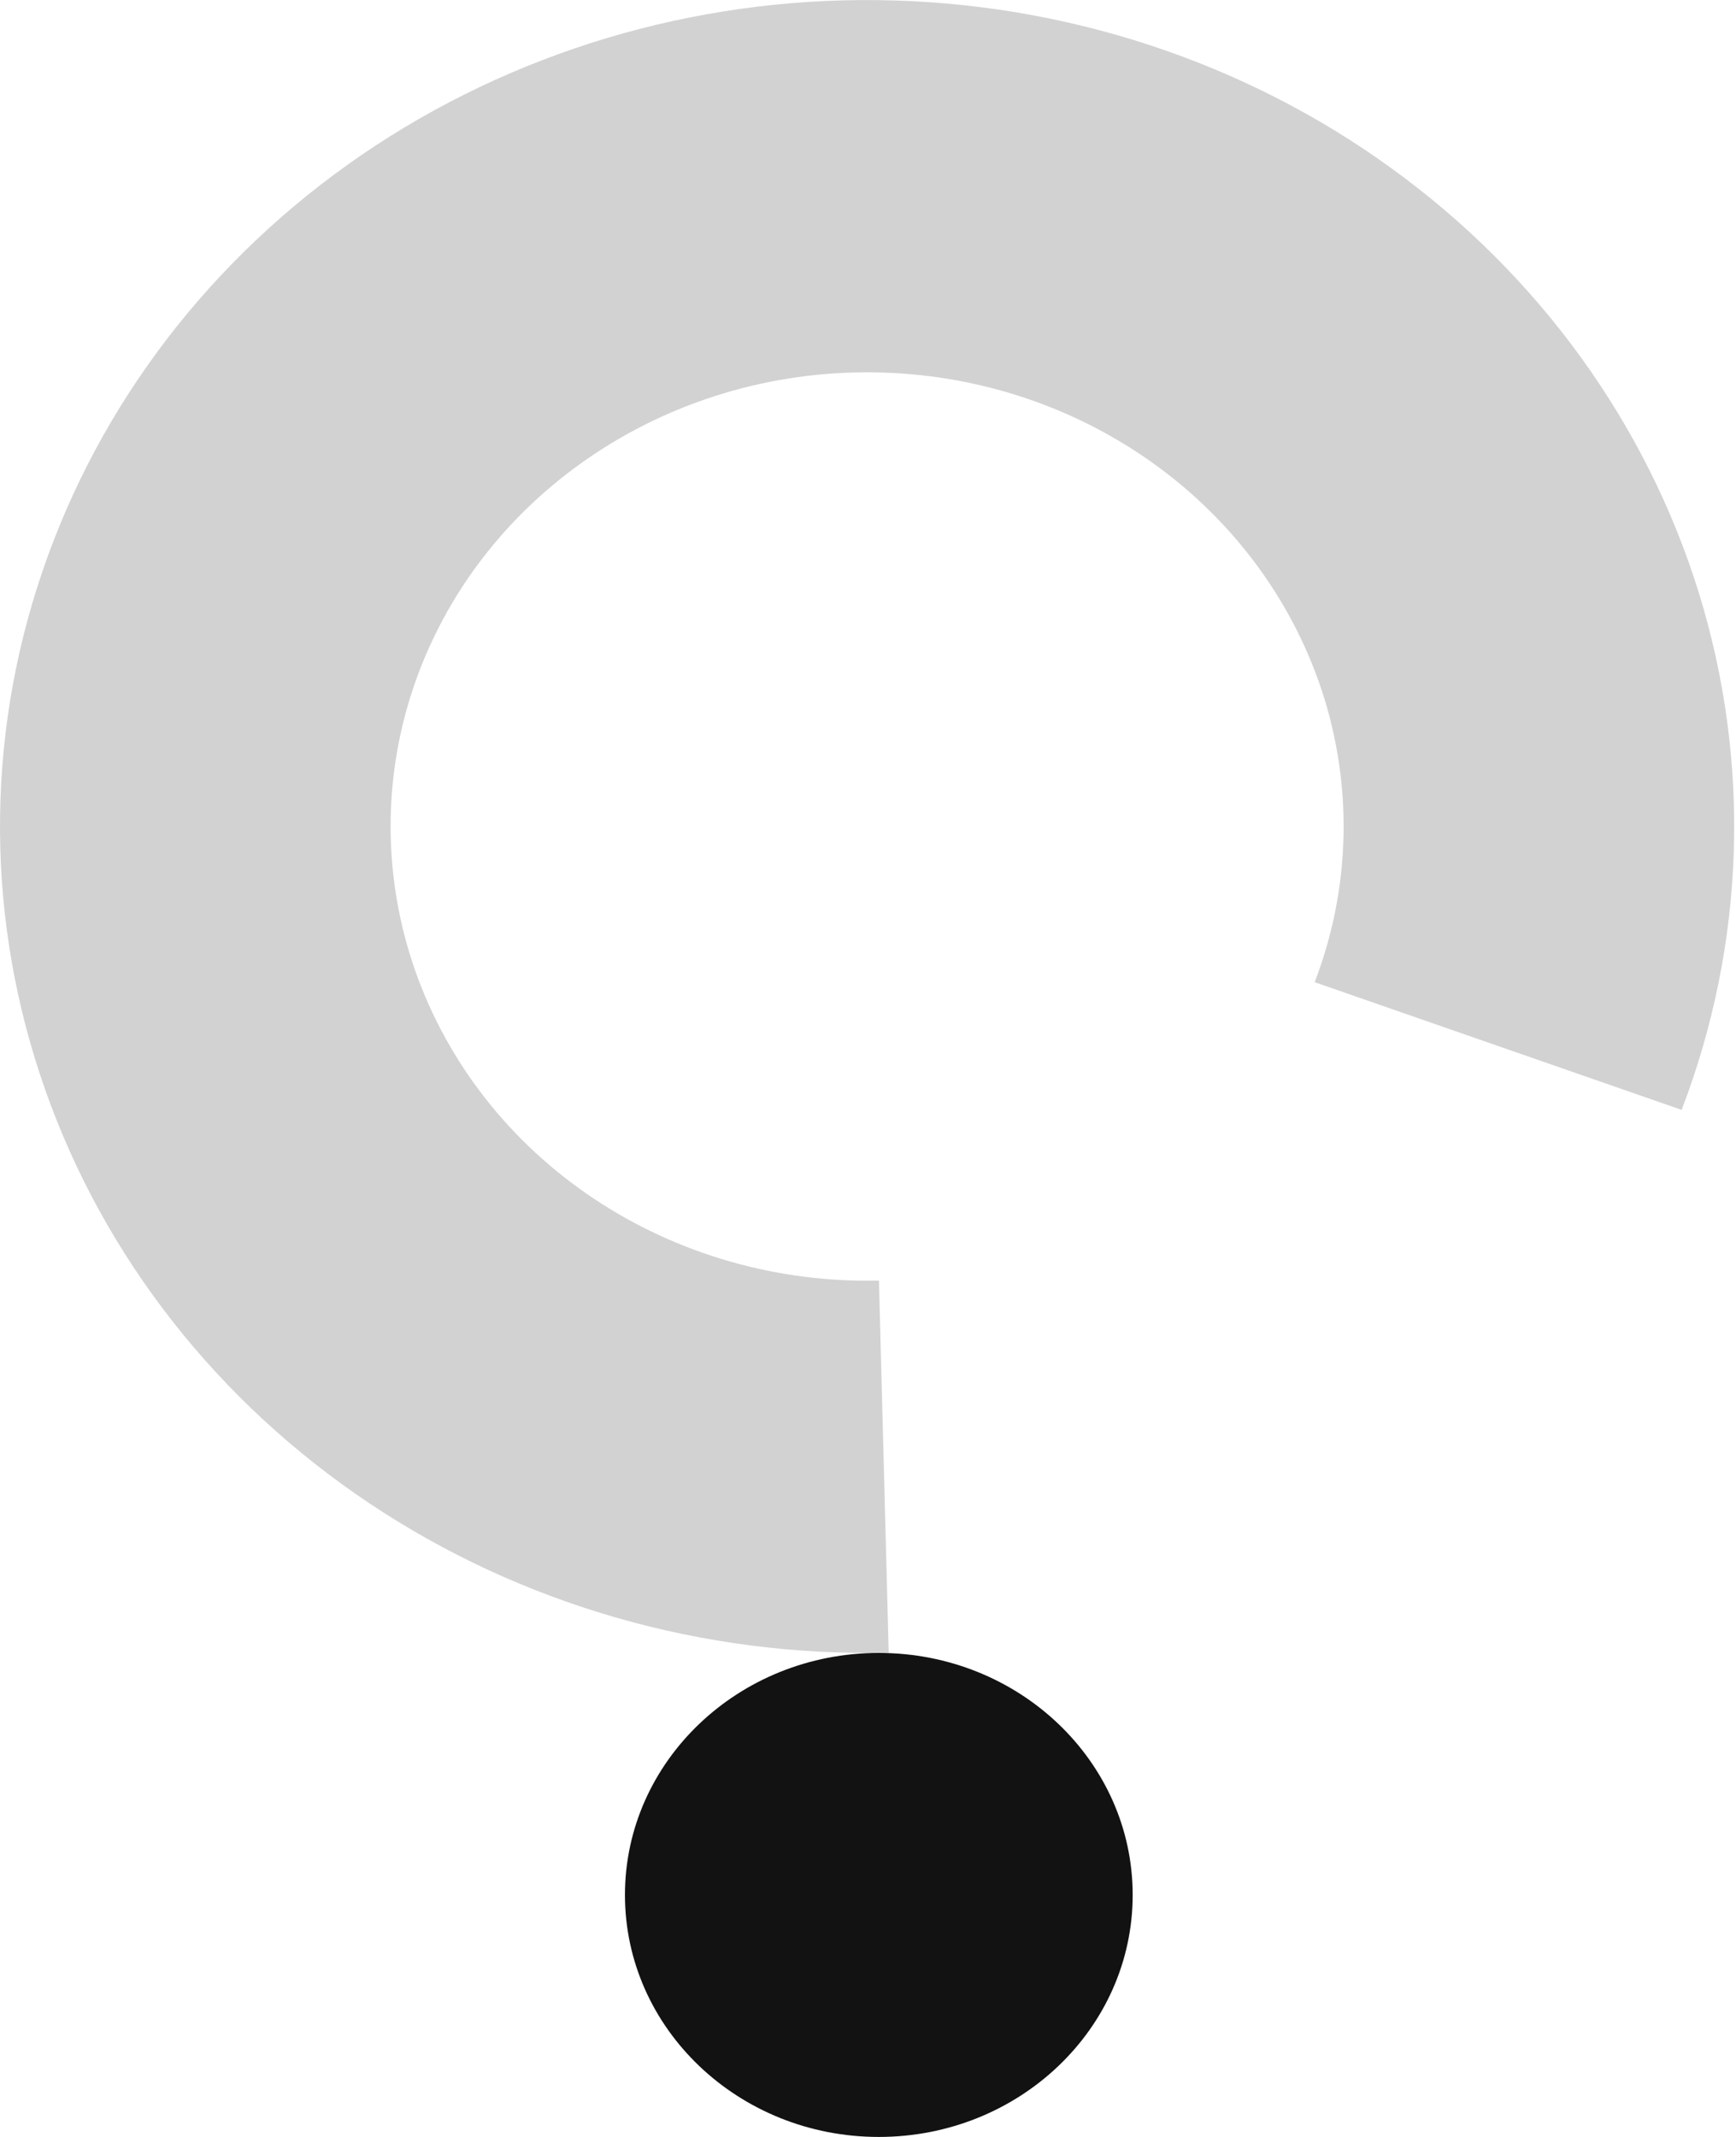
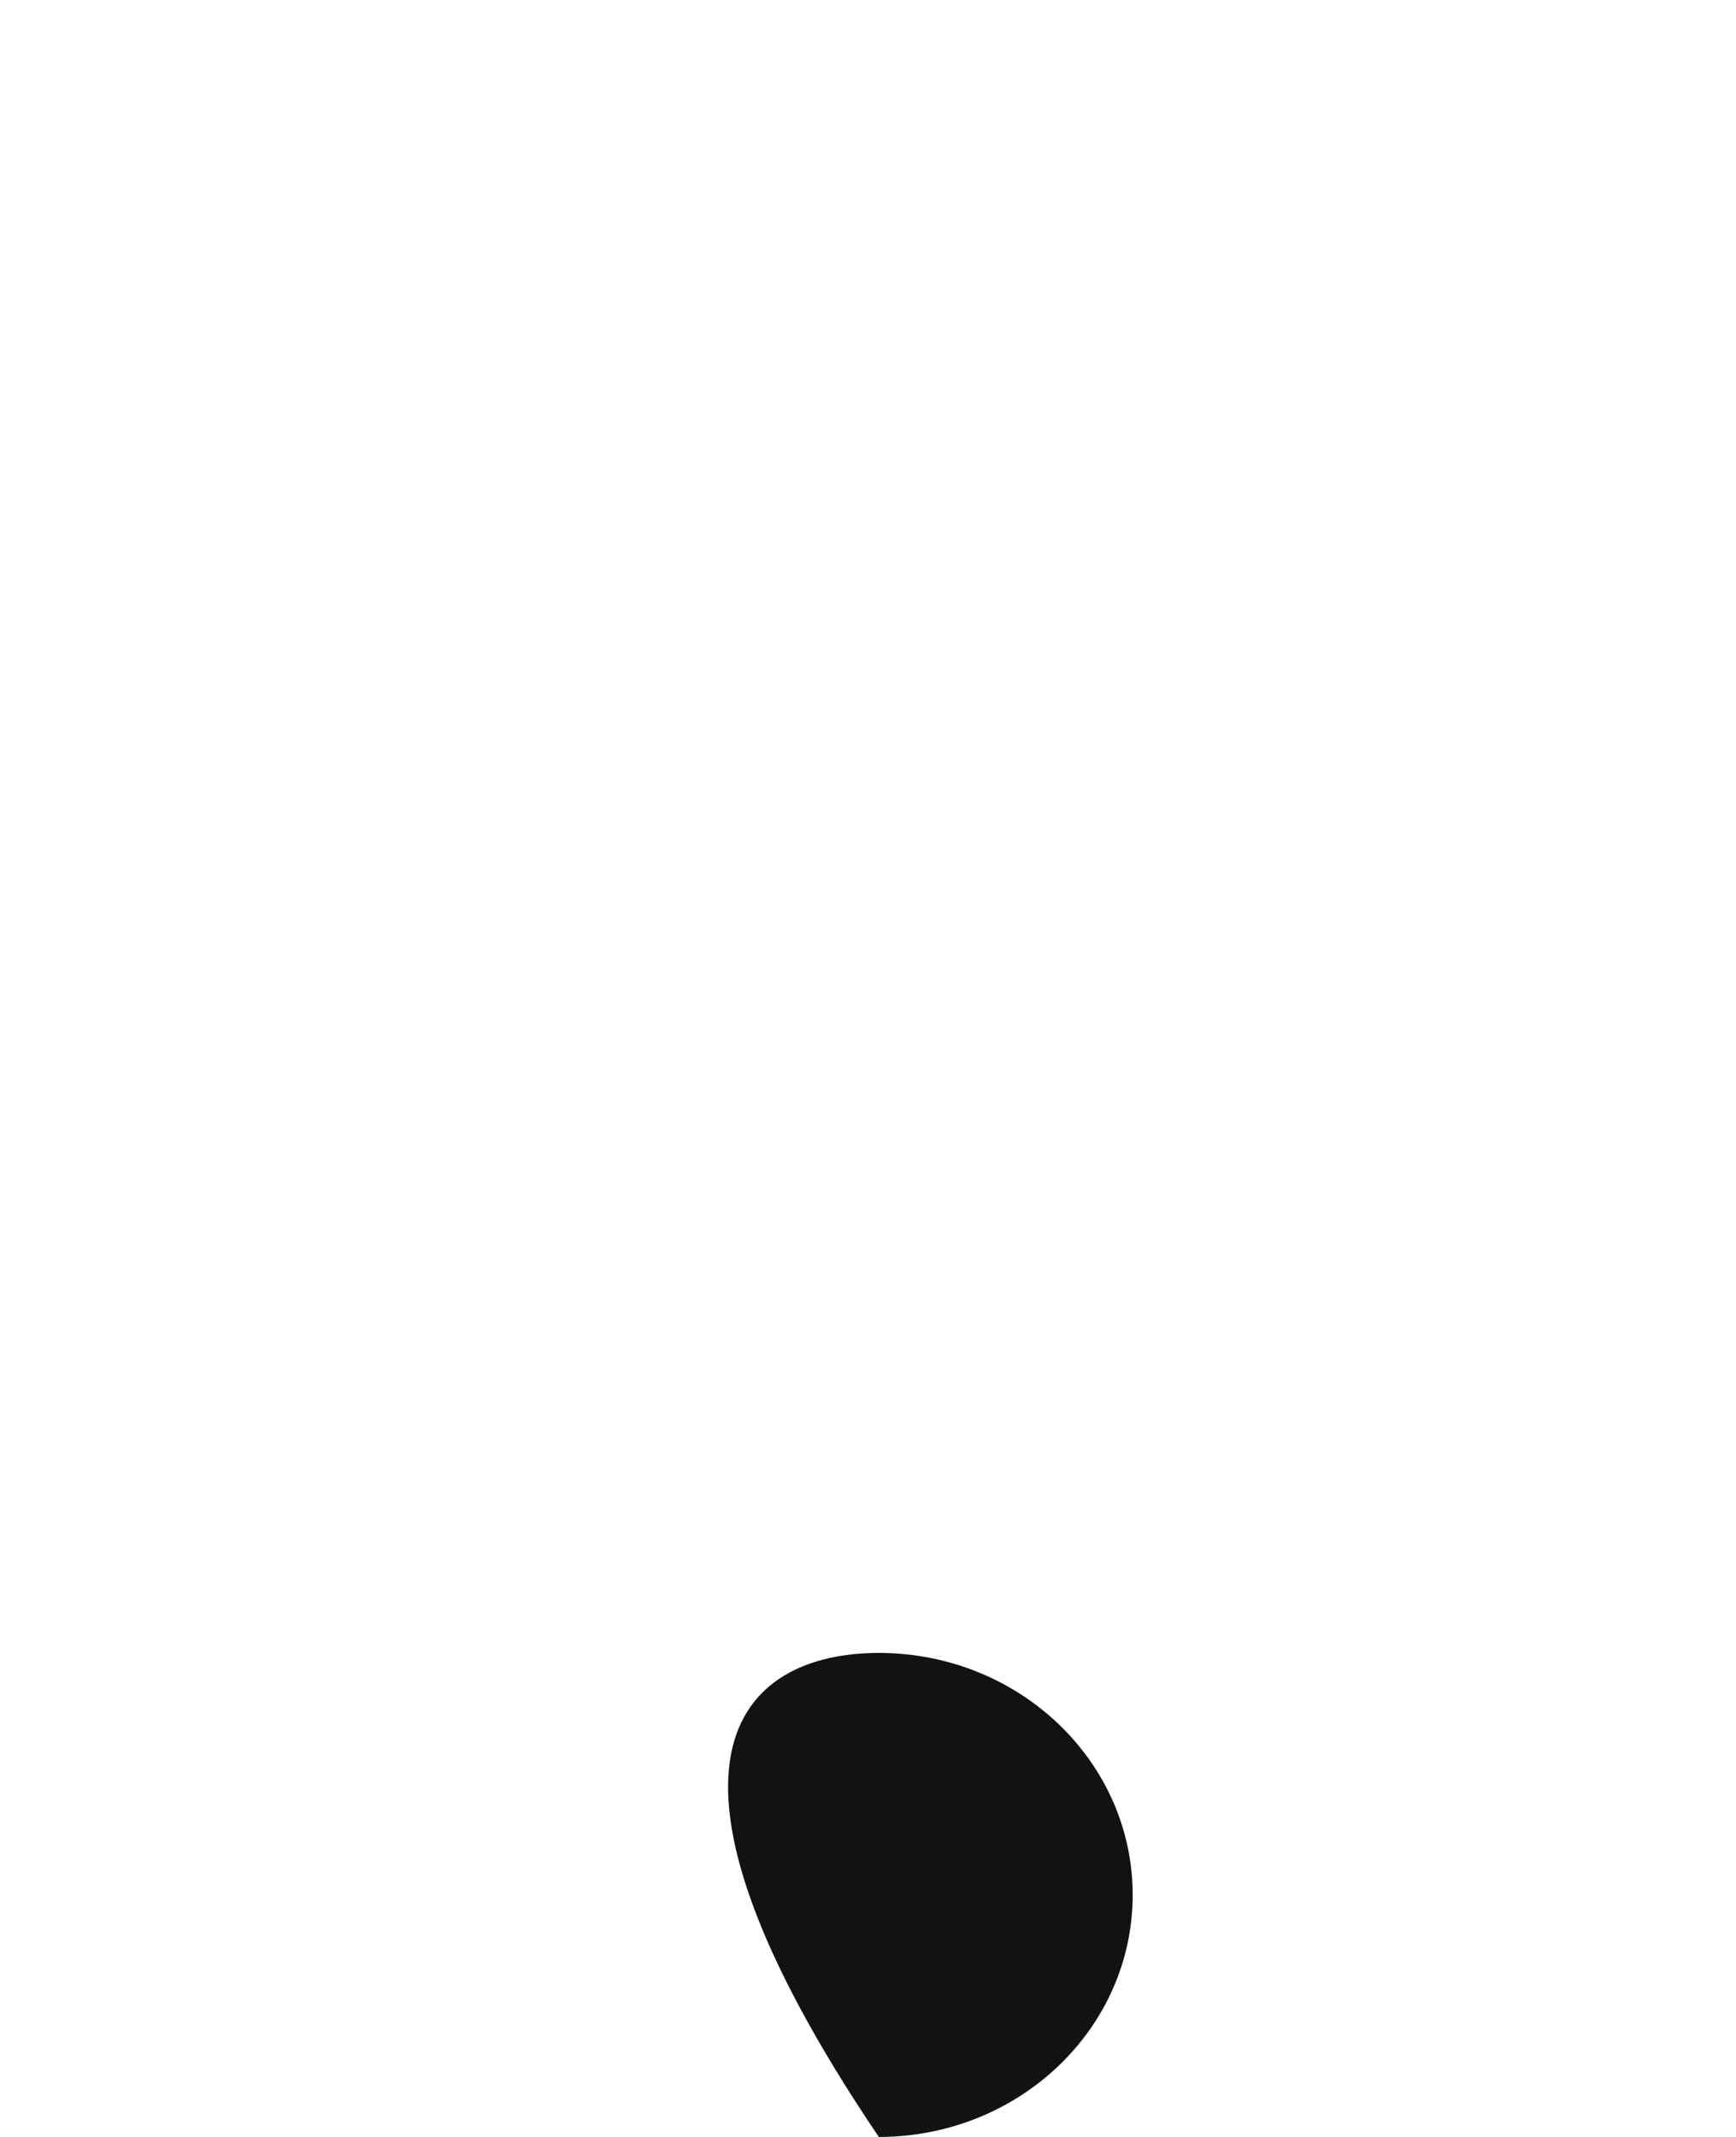
<svg xmlns="http://www.w3.org/2000/svg" width="13" height="16" viewBox="0 0 13 16" fill="none">
-   <path fill-rule="evenodd" clip-rule="evenodd" d="M6.578 0.001C7.966 0.018 9.312 0.458 10.417 1.258C11.523 2.057 12.331 3.174 12.723 4.443C13.114 5.712 13.069 7.067 12.593 8.31L9.845 7.354C10.107 6.671 10.132 5.926 9.917 5.229C9.701 4.532 9.257 3.918 8.65 3.479C8.042 3.039 7.303 2.797 6.54 2.788C5.777 2.778 5.031 3.002 4.412 3.426C3.792 3.85 3.331 4.452 3.097 5.144C2.863 5.836 2.868 6.581 3.11 7.27C3.353 7.96 3.821 8.557 4.446 8.974C5.071 9.391 5.82 9.606 6.582 9.588L6.655 12.374C5.267 12.407 3.905 12.016 2.768 11.257C1.631 10.498 0.779 9.412 0.338 8.158C-0.104 6.904 -0.113 5.548 0.314 4.289C0.74 3.03 1.578 1.934 2.705 1.162C3.833 0.39 5.19 -0.017 6.578 0.001Z" fill="#D2D2D2" />
-   <path d="M8.482 14.188C8.482 15.189 7.631 16 6.581 16C5.531 16 4.68 15.189 4.68 14.188C4.68 13.188 5.531 12.376 6.581 12.376C7.631 12.376 8.482 13.188 8.482 14.188Z" fill="#121212" />
+   <path d="M8.482 14.188C8.482 15.189 7.631 16 6.581 16C4.68 13.188 5.531 12.376 6.581 12.376C7.631 12.376 8.482 13.188 8.482 14.188Z" fill="#121212" />
</svg>